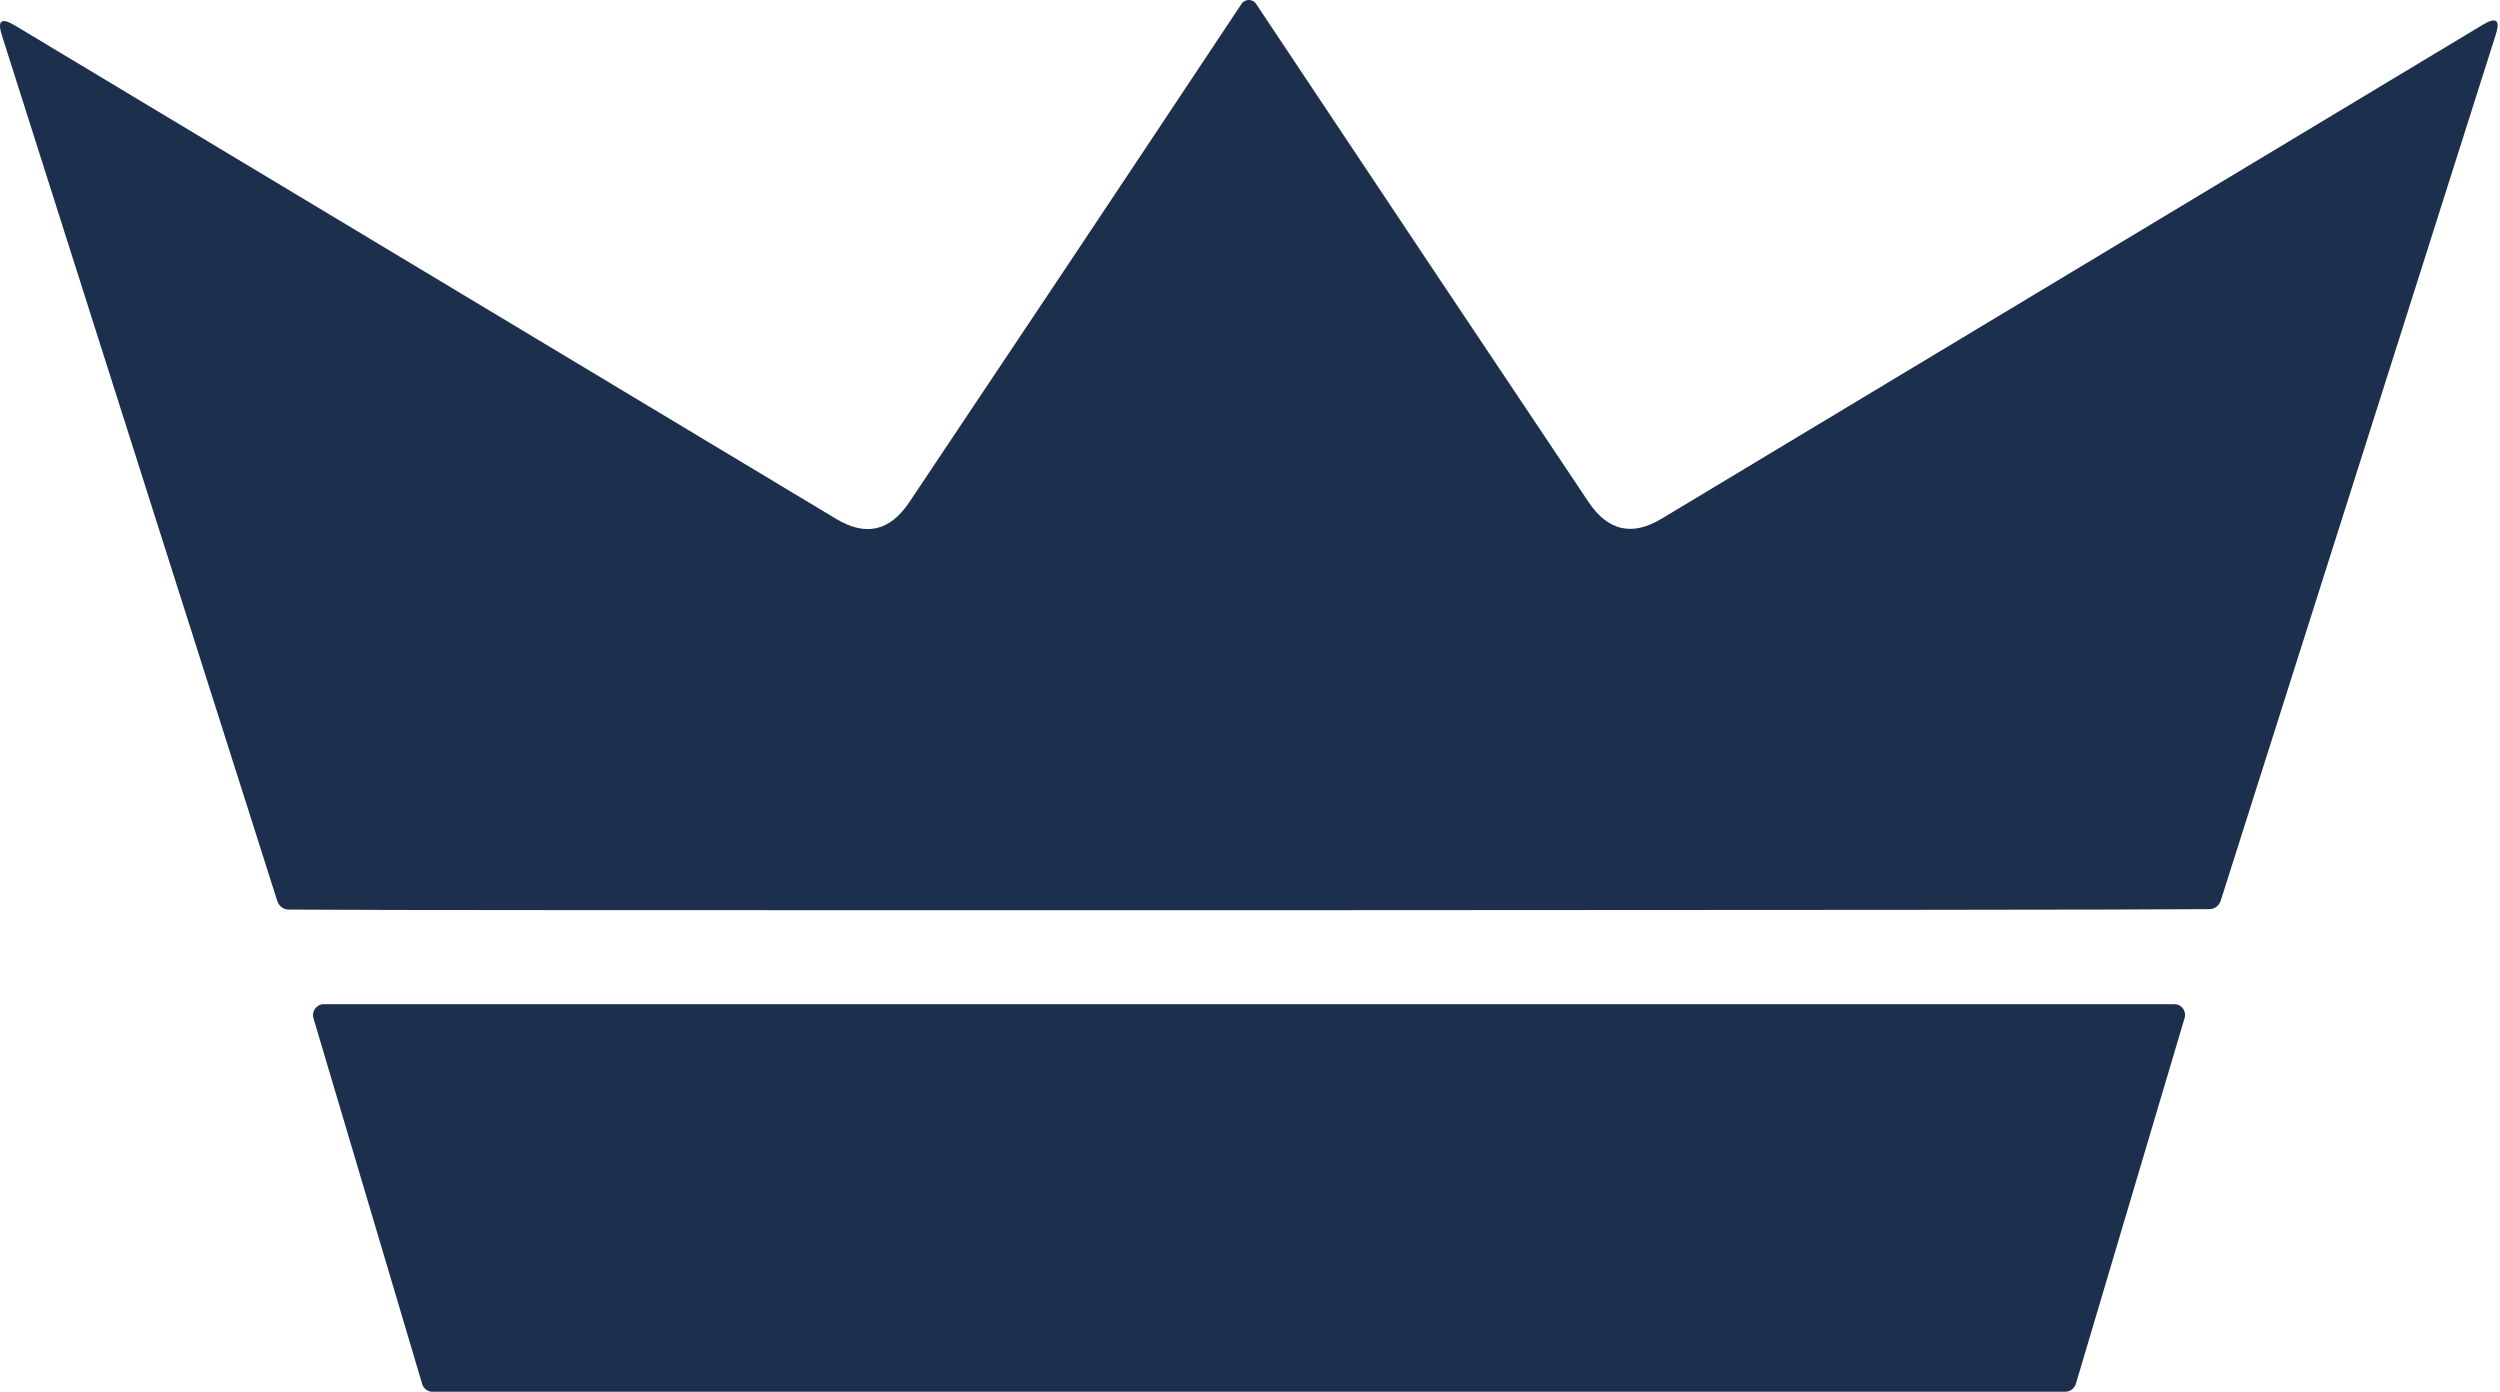
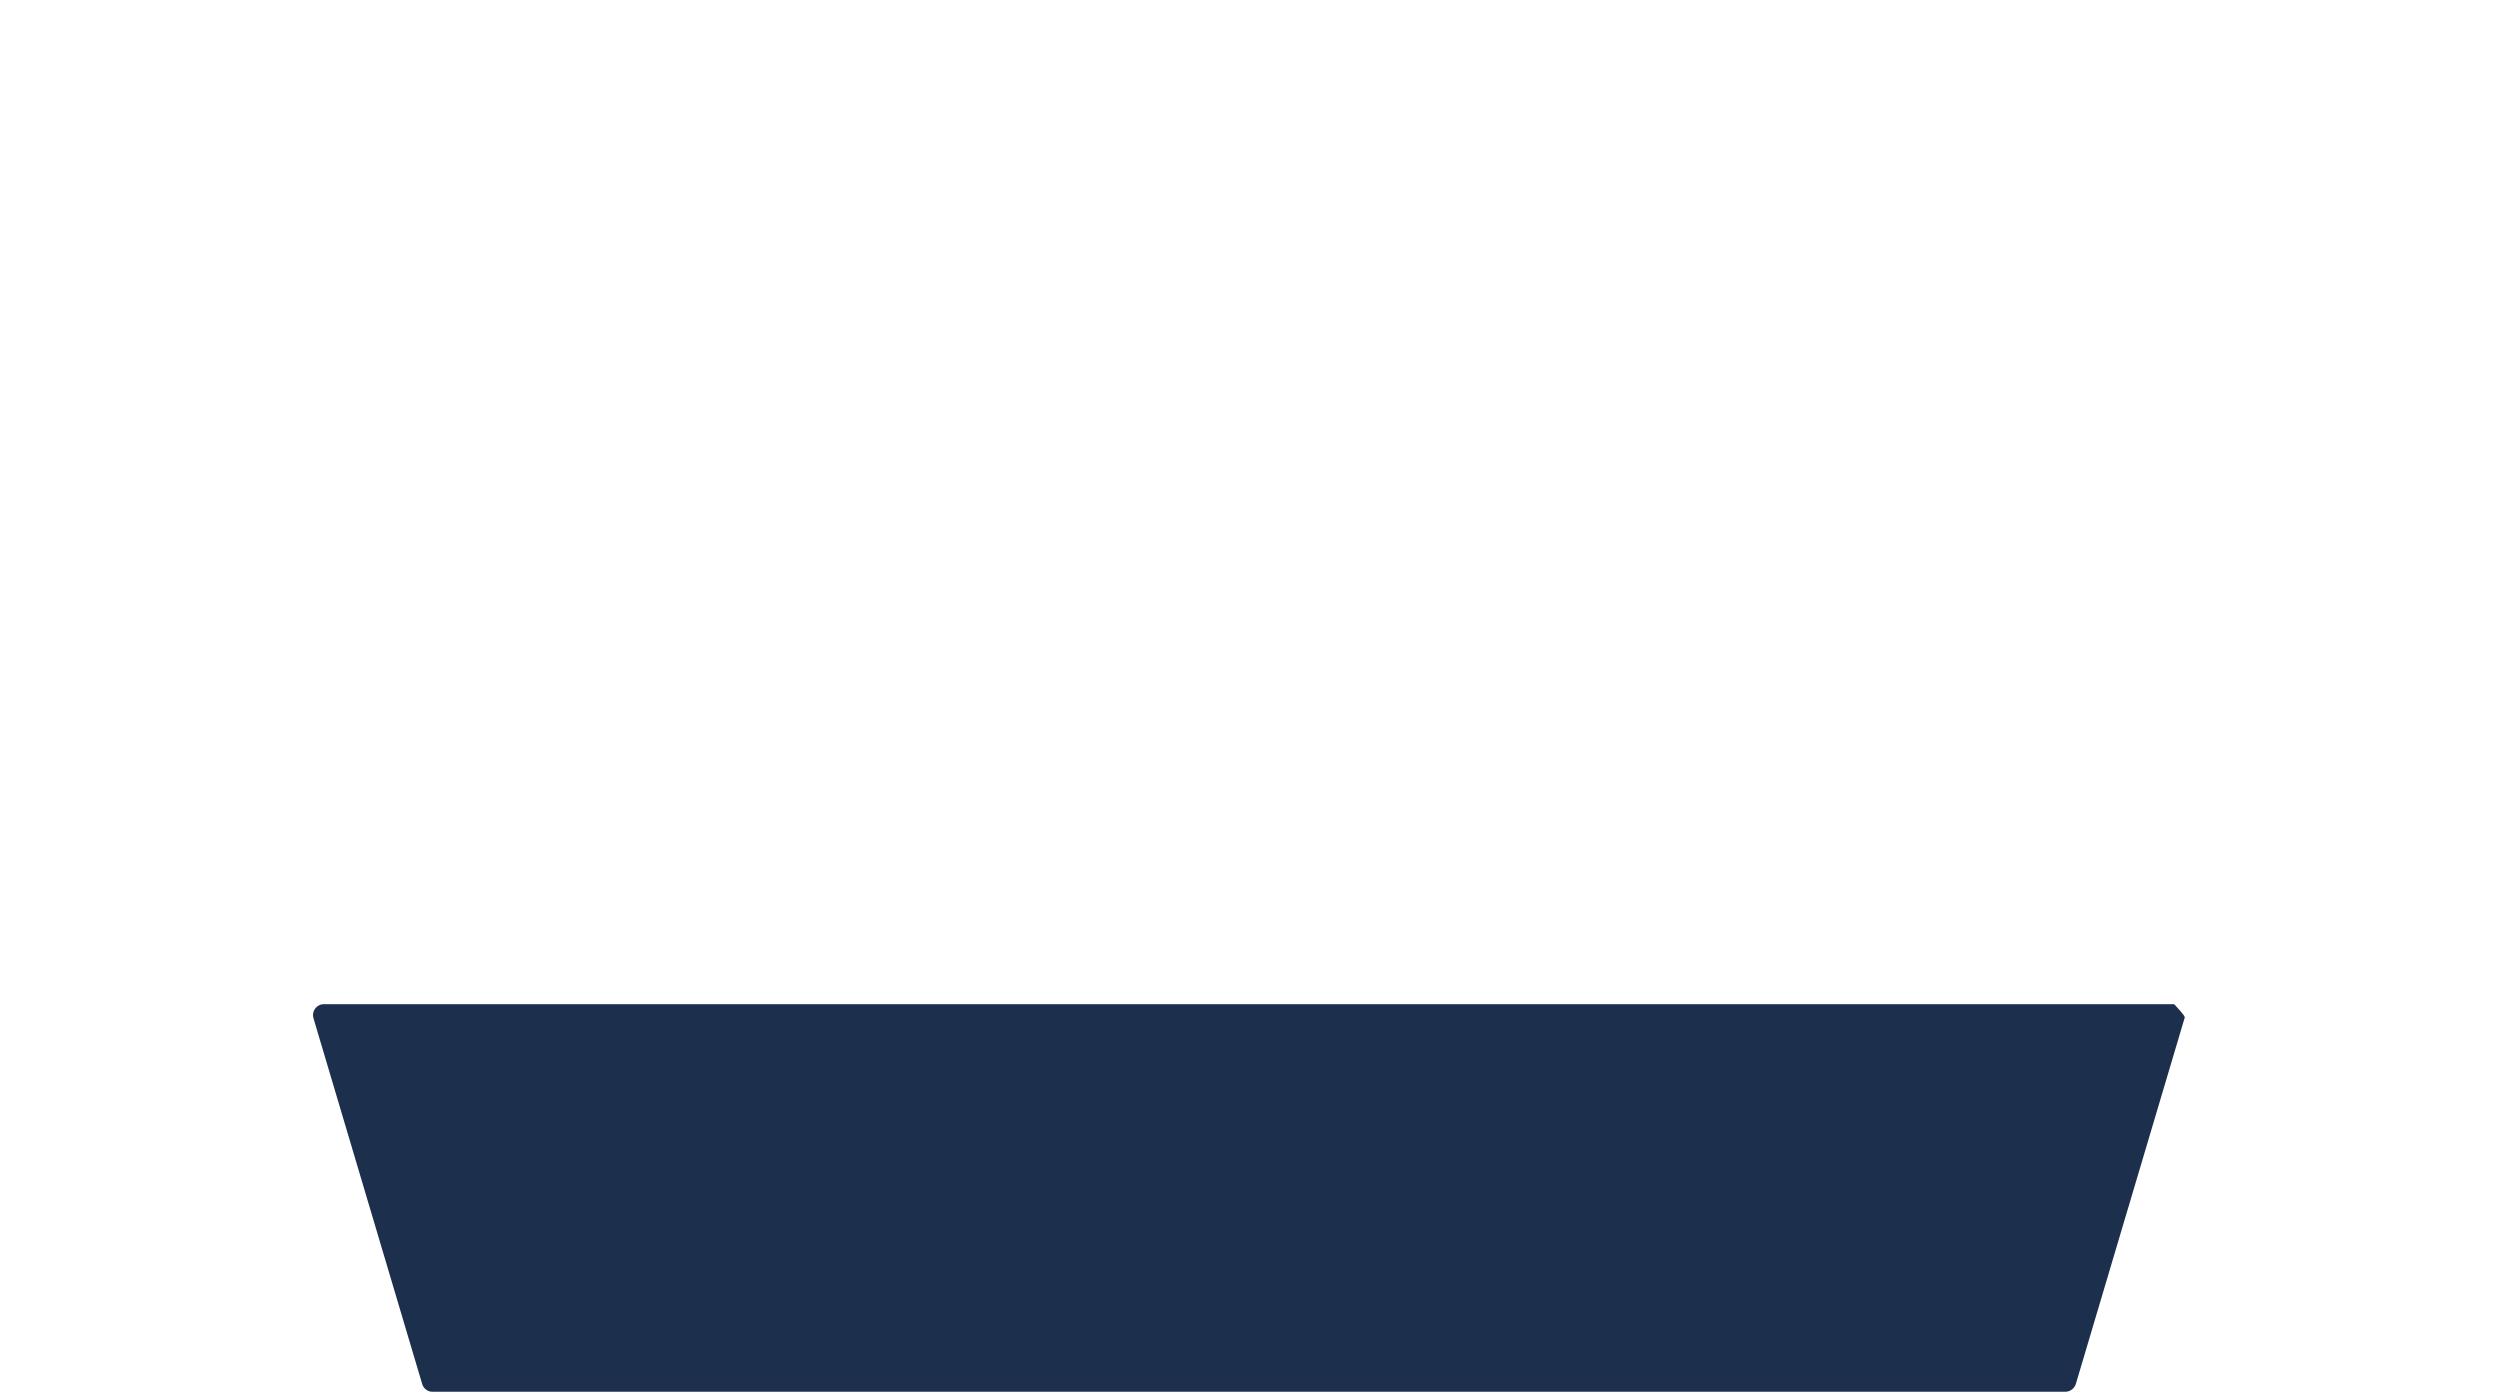
<svg xmlns="http://www.w3.org/2000/svg" width="485" height="270" viewBox="0 0 485 270" fill="none">
-   <path d="M62.786 194.814H421.798C422.95 194.773 423.896 195.719 423.896 196.871C423.896 197.077 423.896 197.283 423.814 197.489L402.703 268.517C402.415 269.381 401.592 269.999 400.686 269.999H83.939C83.033 270.04 82.21 269.423 81.922 268.558L60.811 197.53C60.482 196.419 61.099 195.266 62.21 194.896C62.416 194.855 62.581 194.814 62.786 194.814Z" fill="#1C2F4D" />
-   <path d="M242.33 176.584C133.442 176.584 71.343 176.584 55.993 176.46C55.006 176.46 54.142 175.802 53.812 174.855L0.356 6.831C-0.55 3.992 0.273 3.374 2.825 4.897L162.207 100.658C167.927 104.115 172.618 103.045 176.363 97.489C194.799 69.959 216.322 37.695 240.89 0.7C241.013 0.494 241.26 0.288 241.631 0.123C241.836 0.041 242.083 0 242.289 0C242.495 0 242.701 0.041 242.906 0.123C243.277 0.288 243.524 0.494 243.647 0.7C268.256 37.695 289.779 69.917 308.215 97.448C311.96 103.004 316.651 104.074 322.371 100.617L481.712 4.774C484.263 3.251 485.087 3.868 484.181 6.708L430.807 174.773C430.478 175.72 429.613 176.378 428.626 176.378C413.276 176.501 351.177 176.543 242.33 176.584Z" fill="#1C2F4D" />
+   <path d="M62.786 194.814H421.798C423.896 197.077 423.896 197.283 423.814 197.489L402.703 268.517C402.415 269.381 401.592 269.999 400.686 269.999H83.939C83.033 270.04 82.21 269.423 81.922 268.558L60.811 197.53C60.482 196.419 61.099 195.266 62.21 194.896C62.416 194.855 62.581 194.814 62.786 194.814Z" fill="#1C2F4D" />
</svg>